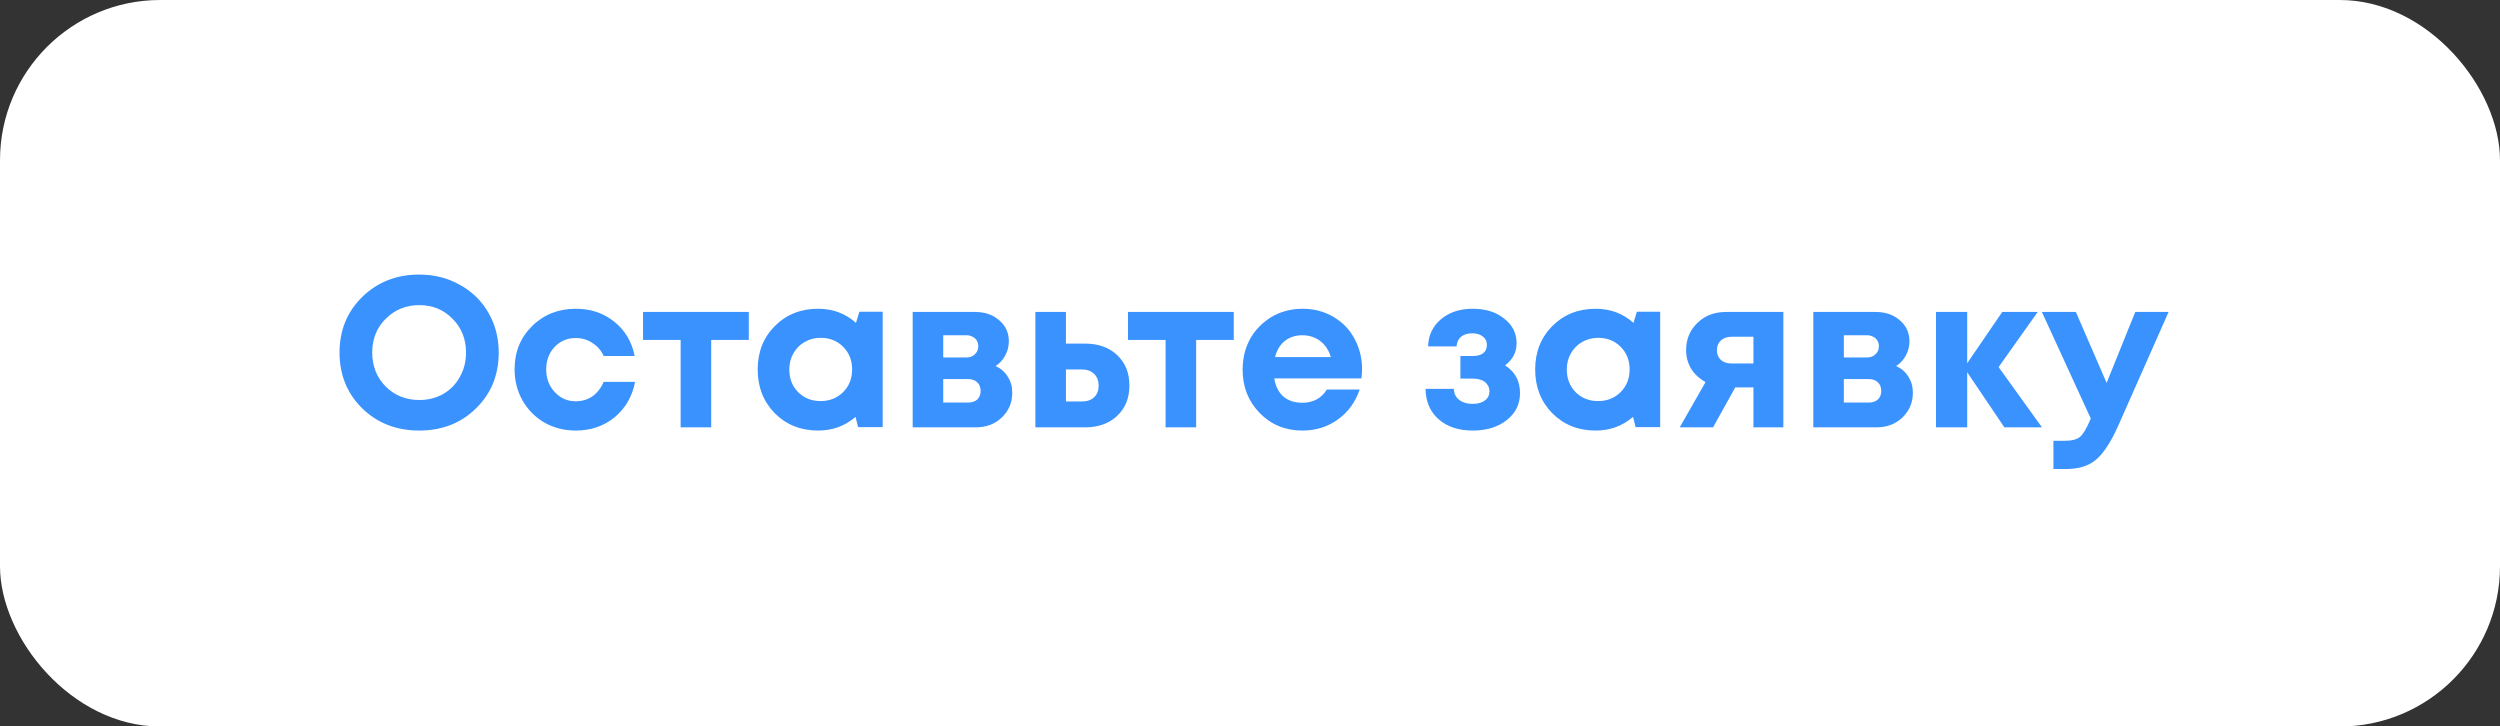
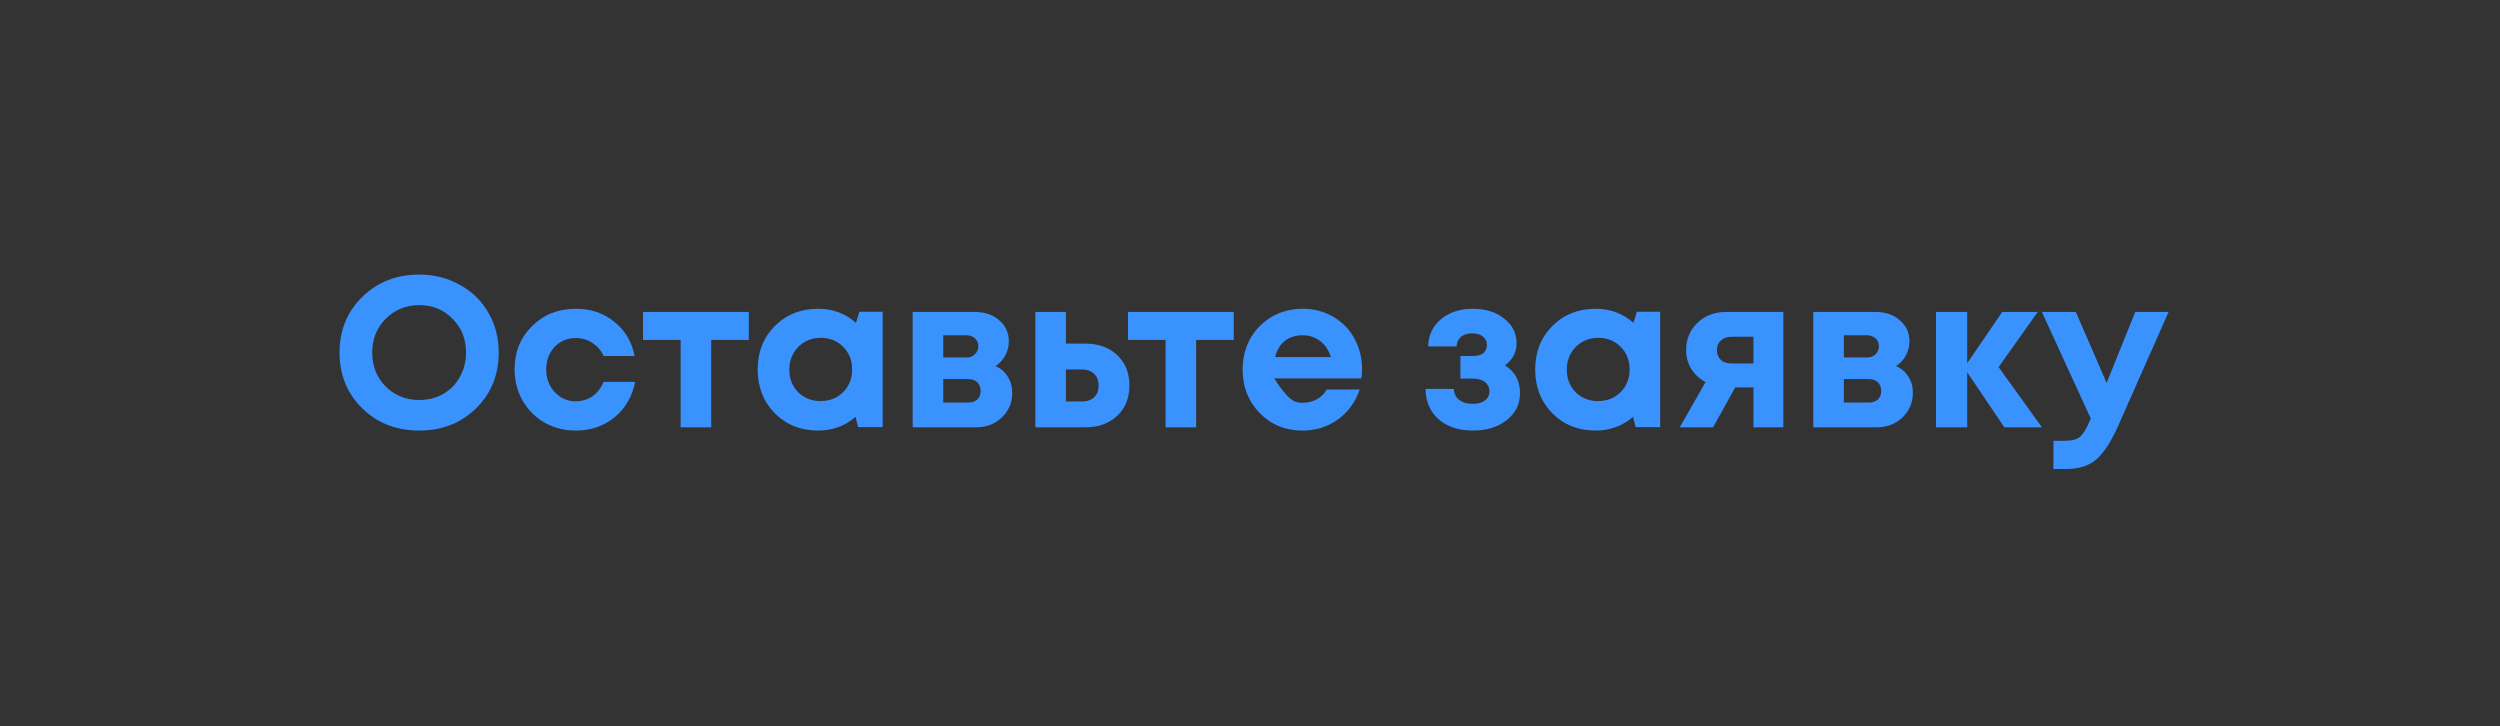
<svg xmlns="http://www.w3.org/2000/svg" width="234" height="68" viewBox="0 0 234 68" fill="none">
  <rect x="0" y="0" width="234" height="68" fill="#333333" stroke="none" />
-   <rect width="234" height="68" rx="15" fill="white" />
-   <path d="M39.24 40.3C37.107 40.3 35.327 39.607 33.9 38.22C32.487 36.82 31.78 35.08 31.78 33C31.78 30.92 32.487 29.187 33.9 27.8C35.327 26.4 37.107 25.7 39.24 25.7C40.64 25.7 41.907 26.02 43.04 26.66C44.187 27.287 45.08 28.16 45.72 29.28C46.36 30.387 46.68 31.627 46.68 33C46.68 35.093 45.973 36.833 44.56 38.22C43.147 39.607 41.373 40.3 39.24 40.3ZM39.24 37.44C40.067 37.44 40.813 37.253 41.48 36.88C42.147 36.493 42.667 35.96 43.04 35.28C43.427 34.6 43.62 33.84 43.62 33C43.62 31.733 43.2 30.68 42.36 29.84C41.533 28.987 40.493 28.56 39.24 28.56C38 28.56 36.953 28.987 36.1 29.84C35.26 30.68 34.84 31.733 34.84 33C34.84 34.267 35.26 35.327 36.1 36.18C36.953 37.02 38 37.44 39.24 37.44ZM53.885 40.3C52.818 40.3 51.845 40.053 50.965 39.56C50.098 39.053 49.411 38.36 48.905 37.48C48.411 36.6 48.165 35.627 48.165 34.56C48.165 32.947 48.712 31.6 49.805 30.52C50.898 29.44 52.265 28.9 53.905 28.9C55.305 28.9 56.505 29.307 57.505 30.12C58.505 30.92 59.138 31.987 59.405 33.32H56.505C56.265 32.8 55.911 32.393 55.445 32.1C54.992 31.793 54.471 31.64 53.885 31.64C53.098 31.64 52.438 31.92 51.905 32.48C51.385 33.04 51.125 33.74 51.125 34.58C51.125 35.42 51.392 36.127 51.925 36.7C52.458 37.273 53.111 37.56 53.885 37.56C54.471 37.56 54.992 37.407 55.445 37.1C55.898 36.78 56.252 36.327 56.505 35.74H59.445C59.178 37.113 58.538 38.22 57.525 39.06C56.511 39.887 55.298 40.3 53.885 40.3ZM70.088 29.2V31.82H66.568V40H63.708V31.82H60.188V29.2H70.088ZM80.439 29.18H82.619V39.98H80.319L80.079 39.02C79.092 39.873 77.925 40.3 76.579 40.3C74.952 40.3 73.599 39.76 72.519 38.68C71.452 37.587 70.919 36.22 70.919 34.58C70.919 32.953 71.452 31.6 72.519 30.52C73.599 29.44 74.952 28.9 76.579 28.9C77.952 28.9 79.132 29.34 80.119 30.22L80.439 29.18ZM74.699 36.7C75.259 37.26 75.959 37.54 76.799 37.54C77.652 37.54 78.359 37.26 78.919 36.7C79.479 36.14 79.759 35.433 79.759 34.58C79.759 33.727 79.479 33.02 78.919 32.46C78.359 31.9 77.659 31.62 76.819 31.62C76.259 31.62 75.752 31.753 75.299 32.02C74.859 32.273 74.512 32.627 74.259 33.08C74.005 33.52 73.879 34.02 73.879 34.58C73.879 35.433 74.152 36.14 74.699 36.7ZM93.187 34.26C93.681 34.487 94.061 34.82 94.327 35.26C94.607 35.687 94.747 36.187 94.747 36.76C94.747 37.68 94.421 38.453 93.767 39.08C93.127 39.693 92.314 40 91.327 40H85.427V29.2H91.267C92.187 29.2 92.941 29.46 93.527 29.98C94.127 30.487 94.427 31.14 94.427 31.94C94.427 32.42 94.314 32.867 94.087 33.28C93.874 33.68 93.574 34.007 93.187 34.26ZM91.567 32.42C91.567 32.207 91.521 32.027 91.427 31.88C91.334 31.72 91.201 31.6 91.027 31.52C90.867 31.427 90.681 31.38 90.467 31.38H88.287V33.46H90.467C90.787 33.46 91.047 33.36 91.247 33.16C91.461 32.96 91.567 32.713 91.567 32.42ZM90.607 37.68C90.967 37.68 91.254 37.587 91.467 37.4C91.681 37.2 91.787 36.933 91.787 36.6C91.787 36.253 91.681 35.98 91.467 35.78C91.254 35.58 90.967 35.48 90.607 35.48H88.287V37.68H90.607ZM101.552 32.16C102.805 32.16 103.812 32.52 104.572 33.24C105.332 33.96 105.712 34.907 105.712 36.08C105.712 37.253 105.332 38.2 104.572 38.92C103.812 39.64 102.805 40 101.552 40H96.912V29.2H99.772V32.16H101.552ZM101.252 37.58C101.745 37.58 102.132 37.447 102.412 37.18C102.692 36.913 102.832 36.553 102.832 36.1C102.832 35.633 102.692 35.267 102.412 35C102.132 34.72 101.745 34.58 101.252 34.58H99.772V37.58H101.252ZM115.479 29.2V31.82H111.959V40H109.099V31.82H105.579V29.2H115.479ZM127.489 34.56C127.489 34.84 127.469 35.127 127.429 35.42H119.269C119.389 36.153 119.676 36.72 120.129 37.12C120.596 37.507 121.189 37.7 121.909 37.7C122.403 37.7 122.849 37.593 123.249 37.38C123.649 37.153 123.963 36.847 124.189 36.46H127.269C126.869 37.633 126.189 38.567 125.229 39.26C124.269 39.953 123.163 40.3 121.909 40.3C120.309 40.3 118.976 39.753 117.909 38.66C116.843 37.567 116.309 36.213 116.309 34.6C116.309 33.96 116.396 33.347 116.569 32.76C116.756 32.173 117.016 31.647 117.349 31.18C117.696 30.713 118.096 30.313 118.549 29.98C119.003 29.633 119.516 29.367 120.089 29.18C120.663 28.993 121.269 28.9 121.909 28.9C122.989 28.9 123.956 29.153 124.809 29.66C125.676 30.167 126.336 30.853 126.789 31.72C127.256 32.587 127.489 33.533 127.489 34.56ZM121.909 31.38C121.256 31.38 120.703 31.56 120.249 31.92C119.809 32.28 119.509 32.78 119.349 33.42H124.569C124.436 32.98 124.243 32.613 123.989 32.32C123.736 32.013 123.429 31.78 123.069 31.62C122.723 31.46 122.336 31.38 121.909 31.38ZM140.873 34.2C141.806 34.787 142.273 35.653 142.273 36.8C142.273 37.827 141.86 38.667 141.033 39.32C140.206 39.973 139.146 40.3 137.853 40.3C136.52 40.3 135.453 39.947 134.653 39.24C133.853 38.533 133.446 37.587 133.433 36.4H136.073C136.086 36.573 136.12 36.74 136.173 36.9C136.24 37.047 136.32 37.173 136.413 37.28C136.52 37.387 136.64 37.48 136.773 37.56C136.92 37.64 137.08 37.7 137.253 37.74C137.44 37.78 137.64 37.8 137.853 37.8C138.333 37.8 138.713 37.693 138.993 37.48C139.273 37.267 139.413 36.98 139.413 36.62C139.413 36.38 139.346 36.173 139.213 36C139.093 35.813 138.913 35.673 138.673 35.58C138.446 35.487 138.173 35.44 137.853 35.44H136.693V33.32H137.853C138.28 33.32 138.606 33.233 138.833 33.06C139.06 32.873 139.173 32.613 139.173 32.28C139.173 31.947 139.046 31.687 138.793 31.5C138.553 31.3 138.22 31.2 137.793 31.2C137.366 31.2 137.02 31.307 136.753 31.52C136.5 31.733 136.36 32.033 136.333 32.42H133.673C133.7 31.38 134.1 30.533 134.873 29.88C135.646 29.227 136.64 28.9 137.853 28.9C139.053 28.9 140.033 29.207 140.793 29.82C141.566 30.42 141.953 31.193 141.953 32.14C141.953 32.967 141.593 33.653 140.873 34.2ZM153.212 29.18H155.392V39.98H153.092L152.852 39.02C151.866 39.873 150.699 40.3 149.352 40.3C147.726 40.3 146.372 39.76 145.292 38.68C144.226 37.587 143.692 36.22 143.692 34.58C143.692 32.953 144.226 31.6 145.292 30.52C146.372 29.44 147.726 28.9 149.352 28.9C150.726 28.9 151.906 29.34 152.892 30.22L153.212 29.18ZM147.472 36.7C148.032 37.26 148.732 37.54 149.572 37.54C150.426 37.54 151.132 37.26 151.692 36.7C152.252 36.14 152.532 35.433 152.532 34.58C152.532 33.727 152.252 33.02 151.692 32.46C151.132 31.9 150.432 31.62 149.592 31.62C149.032 31.62 148.526 31.753 148.072 32.02C147.632 32.273 147.286 32.627 147.032 33.08C146.779 33.52 146.652 34.02 146.652 34.58C146.652 35.433 146.926 36.14 147.472 36.7ZM161.541 29.2H166.921V40H164.121V36.26H162.421L160.341 40H157.221L159.641 35.76C159.054 35.44 158.601 35.02 158.281 34.5C157.974 33.98 157.821 33.4 157.821 32.76C157.821 31.747 158.174 30.9 158.881 30.22C159.587 29.54 160.474 29.2 161.541 29.2ZM162.081 34.02H164.121V31.52H162.081C161.654 31.52 161.314 31.64 161.061 31.88C160.821 32.107 160.701 32.407 160.701 32.78C160.701 33.02 160.754 33.233 160.861 33.42C160.967 33.607 161.121 33.753 161.321 33.86C161.534 33.967 161.787 34.02 162.081 34.02ZM177.484 34.26C177.978 34.487 178.358 34.82 178.624 35.26C178.904 35.687 179.044 36.187 179.044 36.76C179.044 37.68 178.718 38.453 178.064 39.08C177.424 39.693 176.611 40 175.624 40H169.724V29.2H175.564C176.484 29.2 177.238 29.46 177.824 29.98C178.424 30.487 178.724 31.14 178.724 31.94C178.724 32.42 178.611 32.867 178.384 33.28C178.171 33.68 177.871 34.007 177.484 34.26ZM175.864 32.42C175.864 32.207 175.818 32.027 175.724 31.88C175.631 31.72 175.498 31.6 175.324 31.52C175.164 31.427 174.978 31.38 174.764 31.38H172.584V33.46H174.764C175.084 33.46 175.344 33.36 175.544 33.16C175.758 32.96 175.864 32.713 175.864 32.42ZM174.904 37.68C175.264 37.68 175.551 37.587 175.764 37.4C175.978 37.2 176.084 36.933 176.084 36.6C176.084 36.253 175.978 35.98 175.764 35.78C175.551 35.58 175.264 35.48 174.904 35.48H172.584V37.68H174.904ZM191.129 40H187.609L184.129 34.84V40H181.209V29.2H184.129V34L187.409 29.2H190.729L187.069 34.36L191.129 40ZM199.86 29.2H202.98L198.26 39.86C197.593 41.353 196.913 42.4 196.22 43C195.527 43.6 194.587 43.9 193.4 43.9H192.2V41.26H193.22C193.913 41.26 194.407 41.133 194.7 40.88C194.993 40.627 195.313 40.087 195.66 39.26L195.7 39.18L191.12 29.2H194.3L197.18 35.84L199.86 29.2Z" fill="#3992FE" />
+   <path d="M39.24 40.3C37.107 40.3 35.327 39.607 33.9 38.22C32.487 36.82 31.78 35.08 31.78 33C31.78 30.92 32.487 29.187 33.9 27.8C35.327 26.4 37.107 25.7 39.24 25.7C40.64 25.7 41.907 26.02 43.04 26.66C44.187 27.287 45.08 28.16 45.72 29.28C46.36 30.387 46.68 31.627 46.68 33C46.68 35.093 45.973 36.833 44.56 38.22C43.147 39.607 41.373 40.3 39.24 40.3ZM39.24 37.44C40.067 37.44 40.813 37.253 41.48 36.88C42.147 36.493 42.667 35.96 43.04 35.28C43.427 34.6 43.62 33.84 43.62 33C43.62 31.733 43.2 30.68 42.36 29.84C41.533 28.987 40.493 28.56 39.24 28.56C38 28.56 36.953 28.987 36.1 29.84C35.26 30.68 34.84 31.733 34.84 33C34.84 34.267 35.26 35.327 36.1 36.18C36.953 37.02 38 37.44 39.24 37.44ZM53.885 40.3C52.818 40.3 51.845 40.053 50.965 39.56C50.098 39.053 49.411 38.36 48.905 37.48C48.411 36.6 48.165 35.627 48.165 34.56C48.165 32.947 48.712 31.6 49.805 30.52C50.898 29.44 52.265 28.9 53.905 28.9C55.305 28.9 56.505 29.307 57.505 30.12C58.505 30.92 59.138 31.987 59.405 33.32H56.505C56.265 32.8 55.911 32.393 55.445 32.1C54.992 31.793 54.471 31.64 53.885 31.64C53.098 31.64 52.438 31.92 51.905 32.48C51.385 33.04 51.125 33.74 51.125 34.58C51.125 35.42 51.392 36.127 51.925 36.7C52.458 37.273 53.111 37.56 53.885 37.56C54.471 37.56 54.992 37.407 55.445 37.1C55.898 36.78 56.252 36.327 56.505 35.74H59.445C59.178 37.113 58.538 38.22 57.525 39.06C56.511 39.887 55.298 40.3 53.885 40.3ZM70.088 29.2V31.82H66.568V40H63.708V31.82H60.188V29.2H70.088ZM80.439 29.18H82.619V39.98H80.319L80.079 39.02C79.092 39.873 77.925 40.3 76.579 40.3C74.952 40.3 73.599 39.76 72.519 38.68C71.452 37.587 70.919 36.22 70.919 34.58C70.919 32.953 71.452 31.6 72.519 30.52C73.599 29.44 74.952 28.9 76.579 28.9C77.952 28.9 79.132 29.34 80.119 30.22L80.439 29.18ZM74.699 36.7C75.259 37.26 75.959 37.54 76.799 37.54C77.652 37.54 78.359 37.26 78.919 36.7C79.479 36.14 79.759 35.433 79.759 34.58C79.759 33.727 79.479 33.02 78.919 32.46C78.359 31.9 77.659 31.62 76.819 31.62C76.259 31.62 75.752 31.753 75.299 32.02C74.859 32.273 74.512 32.627 74.259 33.08C74.005 33.52 73.879 34.02 73.879 34.58C73.879 35.433 74.152 36.14 74.699 36.7ZM93.187 34.26C93.681 34.487 94.061 34.82 94.327 35.26C94.607 35.687 94.747 36.187 94.747 36.76C94.747 37.68 94.421 38.453 93.767 39.08C93.127 39.693 92.314 40 91.327 40H85.427V29.2H91.267C92.187 29.2 92.941 29.46 93.527 29.98C94.127 30.487 94.427 31.14 94.427 31.94C94.427 32.42 94.314 32.867 94.087 33.28C93.874 33.68 93.574 34.007 93.187 34.26ZM91.567 32.42C91.567 32.207 91.521 32.027 91.427 31.88C91.334 31.72 91.201 31.6 91.027 31.52C90.867 31.427 90.681 31.38 90.467 31.38H88.287V33.46H90.467C90.787 33.46 91.047 33.36 91.247 33.16C91.461 32.96 91.567 32.713 91.567 32.42ZM90.607 37.68C90.967 37.68 91.254 37.587 91.467 37.4C91.681 37.2 91.787 36.933 91.787 36.6C91.787 36.253 91.681 35.98 91.467 35.78C91.254 35.58 90.967 35.48 90.607 35.48H88.287V37.68H90.607ZM101.552 32.16C102.805 32.16 103.812 32.52 104.572 33.24C105.332 33.96 105.712 34.907 105.712 36.08C105.712 37.253 105.332 38.2 104.572 38.92C103.812 39.64 102.805 40 101.552 40H96.912V29.2H99.772V32.16H101.552ZM101.252 37.58C101.745 37.58 102.132 37.447 102.412 37.18C102.692 36.913 102.832 36.553 102.832 36.1C102.832 35.633 102.692 35.267 102.412 35C102.132 34.72 101.745 34.58 101.252 34.58H99.772V37.58H101.252ZM115.479 29.2V31.82H111.959V40H109.099V31.82H105.579V29.2H115.479ZM127.489 34.56C127.489 34.84 127.469 35.127 127.429 35.42H119.269C120.596 37.507 121.189 37.7 121.909 37.7C122.403 37.7 122.849 37.593 123.249 37.38C123.649 37.153 123.963 36.847 124.189 36.46H127.269C126.869 37.633 126.189 38.567 125.229 39.26C124.269 39.953 123.163 40.3 121.909 40.3C120.309 40.3 118.976 39.753 117.909 38.66C116.843 37.567 116.309 36.213 116.309 34.6C116.309 33.96 116.396 33.347 116.569 32.76C116.756 32.173 117.016 31.647 117.349 31.18C117.696 30.713 118.096 30.313 118.549 29.98C119.003 29.633 119.516 29.367 120.089 29.18C120.663 28.993 121.269 28.9 121.909 28.9C122.989 28.9 123.956 29.153 124.809 29.66C125.676 30.167 126.336 30.853 126.789 31.72C127.256 32.587 127.489 33.533 127.489 34.56ZM121.909 31.38C121.256 31.38 120.703 31.56 120.249 31.92C119.809 32.28 119.509 32.78 119.349 33.42H124.569C124.436 32.98 124.243 32.613 123.989 32.32C123.736 32.013 123.429 31.78 123.069 31.62C122.723 31.46 122.336 31.38 121.909 31.38ZM140.873 34.2C141.806 34.787 142.273 35.653 142.273 36.8C142.273 37.827 141.86 38.667 141.033 39.32C140.206 39.973 139.146 40.3 137.853 40.3C136.52 40.3 135.453 39.947 134.653 39.24C133.853 38.533 133.446 37.587 133.433 36.4H136.073C136.086 36.573 136.12 36.74 136.173 36.9C136.24 37.047 136.32 37.173 136.413 37.28C136.52 37.387 136.64 37.48 136.773 37.56C136.92 37.64 137.08 37.7 137.253 37.74C137.44 37.78 137.64 37.8 137.853 37.8C138.333 37.8 138.713 37.693 138.993 37.48C139.273 37.267 139.413 36.98 139.413 36.62C139.413 36.38 139.346 36.173 139.213 36C139.093 35.813 138.913 35.673 138.673 35.58C138.446 35.487 138.173 35.44 137.853 35.44H136.693V33.32H137.853C138.28 33.32 138.606 33.233 138.833 33.06C139.06 32.873 139.173 32.613 139.173 32.28C139.173 31.947 139.046 31.687 138.793 31.5C138.553 31.3 138.22 31.2 137.793 31.2C137.366 31.2 137.02 31.307 136.753 31.52C136.5 31.733 136.36 32.033 136.333 32.42H133.673C133.7 31.38 134.1 30.533 134.873 29.88C135.646 29.227 136.64 28.9 137.853 28.9C139.053 28.9 140.033 29.207 140.793 29.82C141.566 30.42 141.953 31.193 141.953 32.14C141.953 32.967 141.593 33.653 140.873 34.2ZM153.212 29.18H155.392V39.98H153.092L152.852 39.02C151.866 39.873 150.699 40.3 149.352 40.3C147.726 40.3 146.372 39.76 145.292 38.68C144.226 37.587 143.692 36.22 143.692 34.58C143.692 32.953 144.226 31.6 145.292 30.52C146.372 29.44 147.726 28.9 149.352 28.9C150.726 28.9 151.906 29.34 152.892 30.22L153.212 29.18ZM147.472 36.7C148.032 37.26 148.732 37.54 149.572 37.54C150.426 37.54 151.132 37.26 151.692 36.7C152.252 36.14 152.532 35.433 152.532 34.58C152.532 33.727 152.252 33.02 151.692 32.46C151.132 31.9 150.432 31.62 149.592 31.62C149.032 31.62 148.526 31.753 148.072 32.02C147.632 32.273 147.286 32.627 147.032 33.08C146.779 33.52 146.652 34.02 146.652 34.58C146.652 35.433 146.926 36.14 147.472 36.7ZM161.541 29.2H166.921V40H164.121V36.26H162.421L160.341 40H157.221L159.641 35.76C159.054 35.44 158.601 35.02 158.281 34.5C157.974 33.98 157.821 33.4 157.821 32.76C157.821 31.747 158.174 30.9 158.881 30.22C159.587 29.54 160.474 29.2 161.541 29.2ZM162.081 34.02H164.121V31.52H162.081C161.654 31.52 161.314 31.64 161.061 31.88C160.821 32.107 160.701 32.407 160.701 32.78C160.701 33.02 160.754 33.233 160.861 33.42C160.967 33.607 161.121 33.753 161.321 33.86C161.534 33.967 161.787 34.02 162.081 34.02ZM177.484 34.26C177.978 34.487 178.358 34.82 178.624 35.26C178.904 35.687 179.044 36.187 179.044 36.76C179.044 37.68 178.718 38.453 178.064 39.08C177.424 39.693 176.611 40 175.624 40H169.724V29.2H175.564C176.484 29.2 177.238 29.46 177.824 29.98C178.424 30.487 178.724 31.14 178.724 31.94C178.724 32.42 178.611 32.867 178.384 33.28C178.171 33.68 177.871 34.007 177.484 34.26ZM175.864 32.42C175.864 32.207 175.818 32.027 175.724 31.88C175.631 31.72 175.498 31.6 175.324 31.52C175.164 31.427 174.978 31.38 174.764 31.38H172.584V33.46H174.764C175.084 33.46 175.344 33.36 175.544 33.16C175.758 32.96 175.864 32.713 175.864 32.42ZM174.904 37.68C175.264 37.68 175.551 37.587 175.764 37.4C175.978 37.2 176.084 36.933 176.084 36.6C176.084 36.253 175.978 35.98 175.764 35.78C175.551 35.58 175.264 35.48 174.904 35.48H172.584V37.68H174.904ZM191.129 40H187.609L184.129 34.84V40H181.209V29.2H184.129V34L187.409 29.2H190.729L187.069 34.36L191.129 40ZM199.86 29.2H202.98L198.26 39.86C197.593 41.353 196.913 42.4 196.22 43C195.527 43.6 194.587 43.9 193.4 43.9H192.2V41.26H193.22C193.913 41.26 194.407 41.133 194.7 40.88C194.993 40.627 195.313 40.087 195.66 39.26L195.7 39.18L191.12 29.2H194.3L197.18 35.84L199.86 29.2Z" fill="#3992FE" />
</svg>